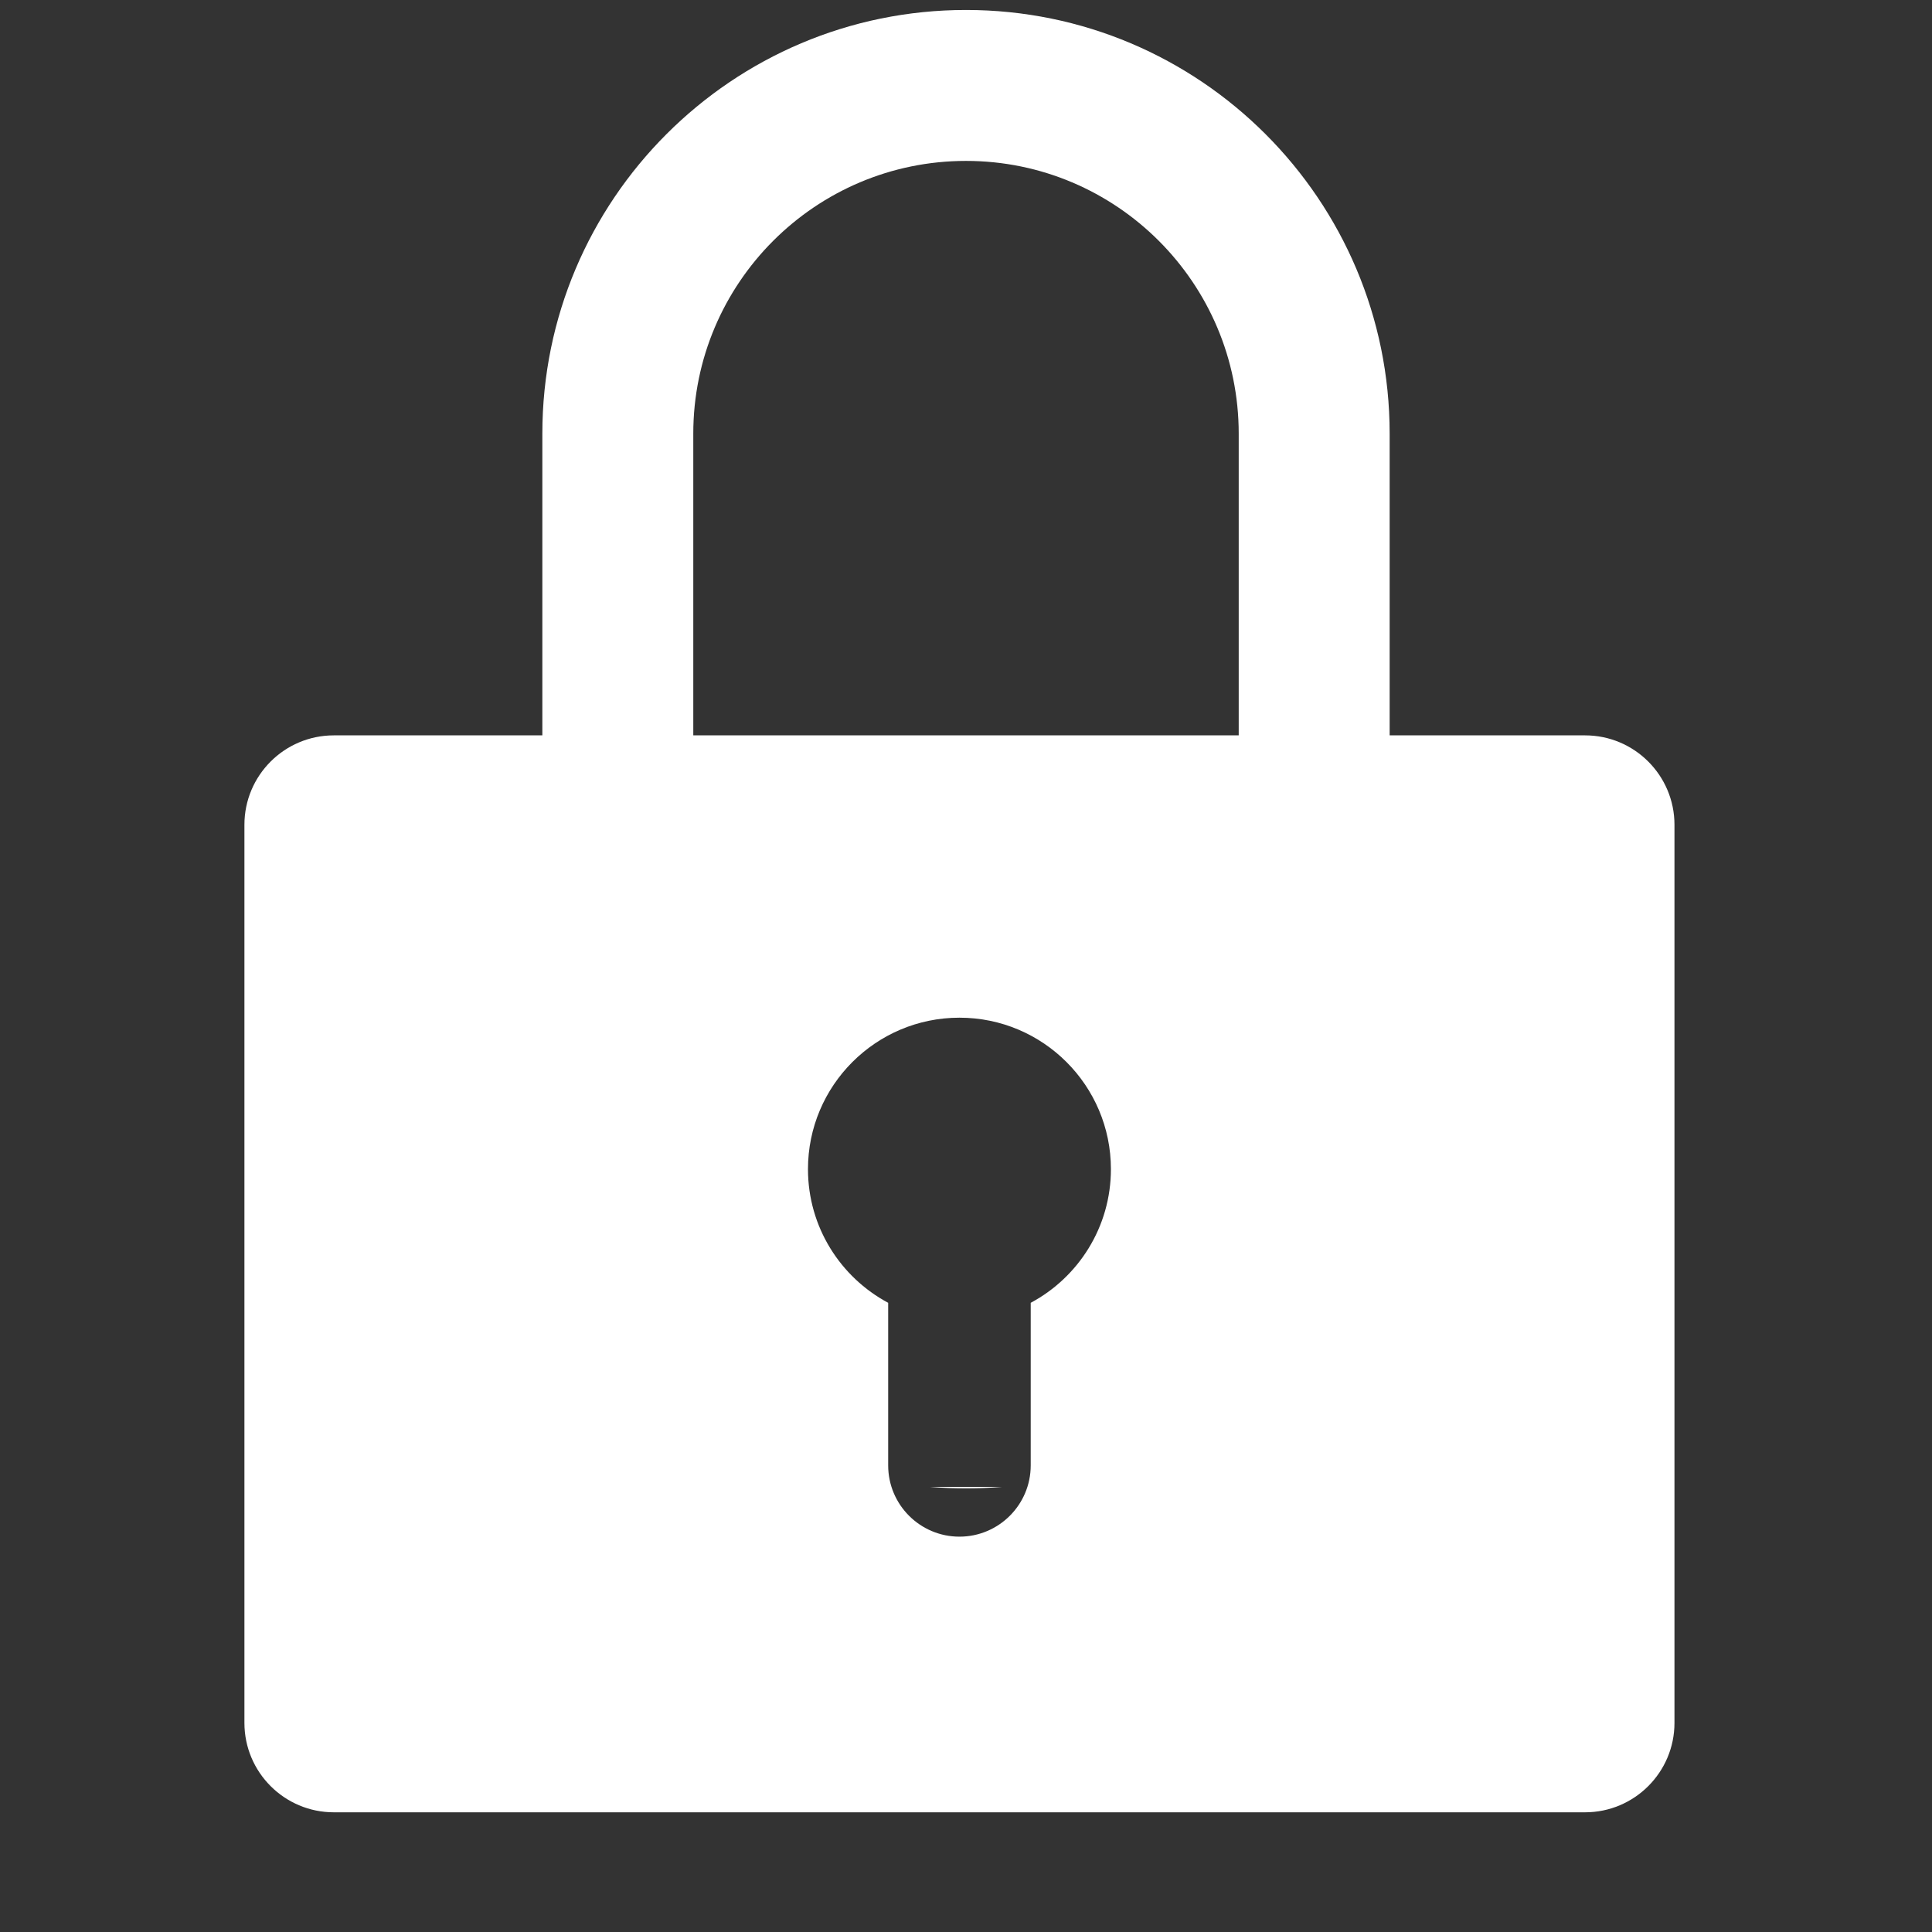
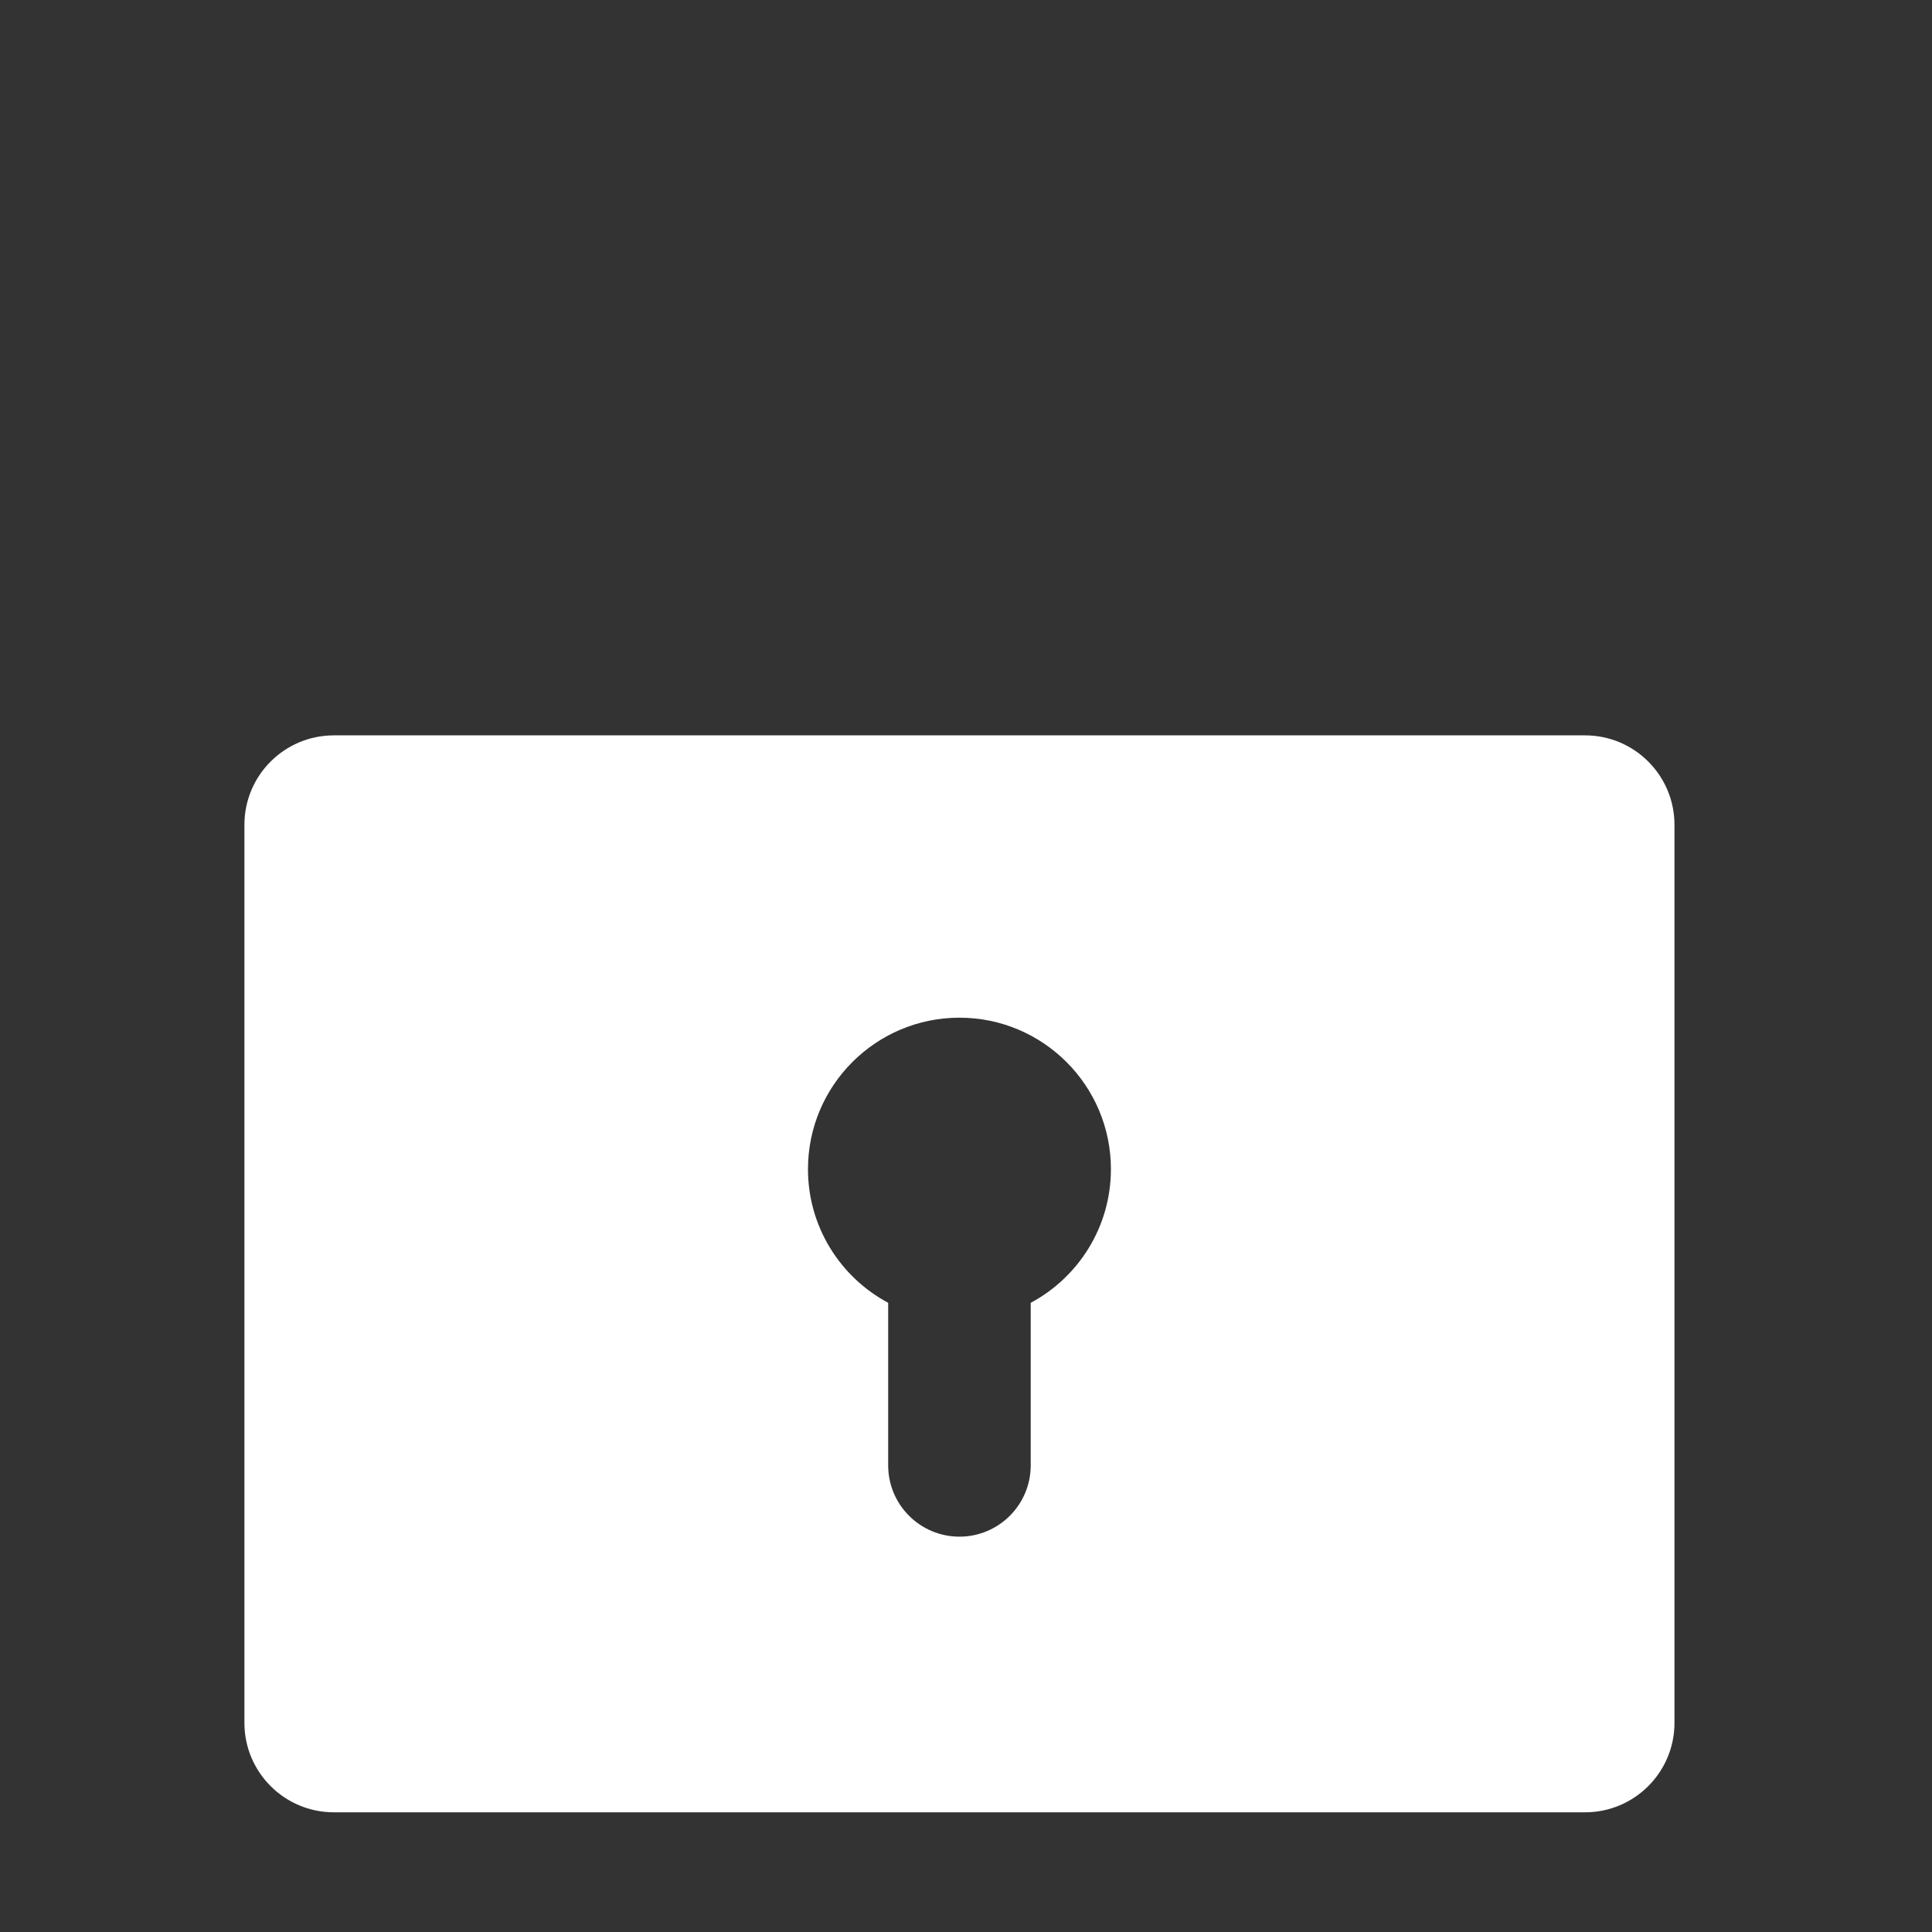
<svg xmlns="http://www.w3.org/2000/svg" xmlns:ns1="http://www.serif.com/" width="100%" height="100%" viewBox="0 0 512 512" version="1.1" xml:space="preserve" style="fill-rule:evenodd;clip-rule:evenodd;stroke-linejoin:round;stroke-miterlimit:2;">
  <rect x="0" y="0" width="512" height="512" fill="#333333" stroke="none" />
  <g id="Lock-Sharp" ns1:id="Lock Sharp" transform="matrix(2,0,0,2,0,0)">
-     <path d="M132.746,197.02C131.182,197.151 129.599,197.218 128,197.218C126.401,197.218 124.818,197.151 123.254,197.02L132.746,197.02ZM71.864,105.576L71.864,57.457C71.864,26.474 97.018,1.321 128,1.321C158.982,1.321 184.136,26.474 184.136,57.457L184.136,105.576L164.136,105.576L164.136,57.457C164.136,37.513 147.944,21.321 128,21.321C108.056,21.321 91.864,37.513 91.864,57.457L91.864,105.576L71.864,105.576Z" style="fill:white;" />
    <path d="M221.876,109.287C221.876,102.748 216.567,97.44 210.029,97.44L44.234,97.44C37.695,97.44 32.387,102.748 32.387,109.287L32.387,228.293C32.387,234.832 37.695,240.14 44.234,240.14L210.029,240.14C216.567,240.14 221.876,234.832 221.876,228.293L221.876,109.287ZM136.575,172.63C142.896,169.249 147.202,162.583 147.202,154.919C147.202,143.842 138.208,134.849 127.131,134.849C116.054,134.849 107.061,143.842 107.061,154.919C107.061,162.583 111.366,169.249 117.688,172.63L117.688,194.172C117.688,199.384 121.919,203.615 127.131,203.615C132.343,203.615 136.575,199.384 136.575,194.172L136.575,172.63Z" style="fill:white;" />
  </g>
</svg>